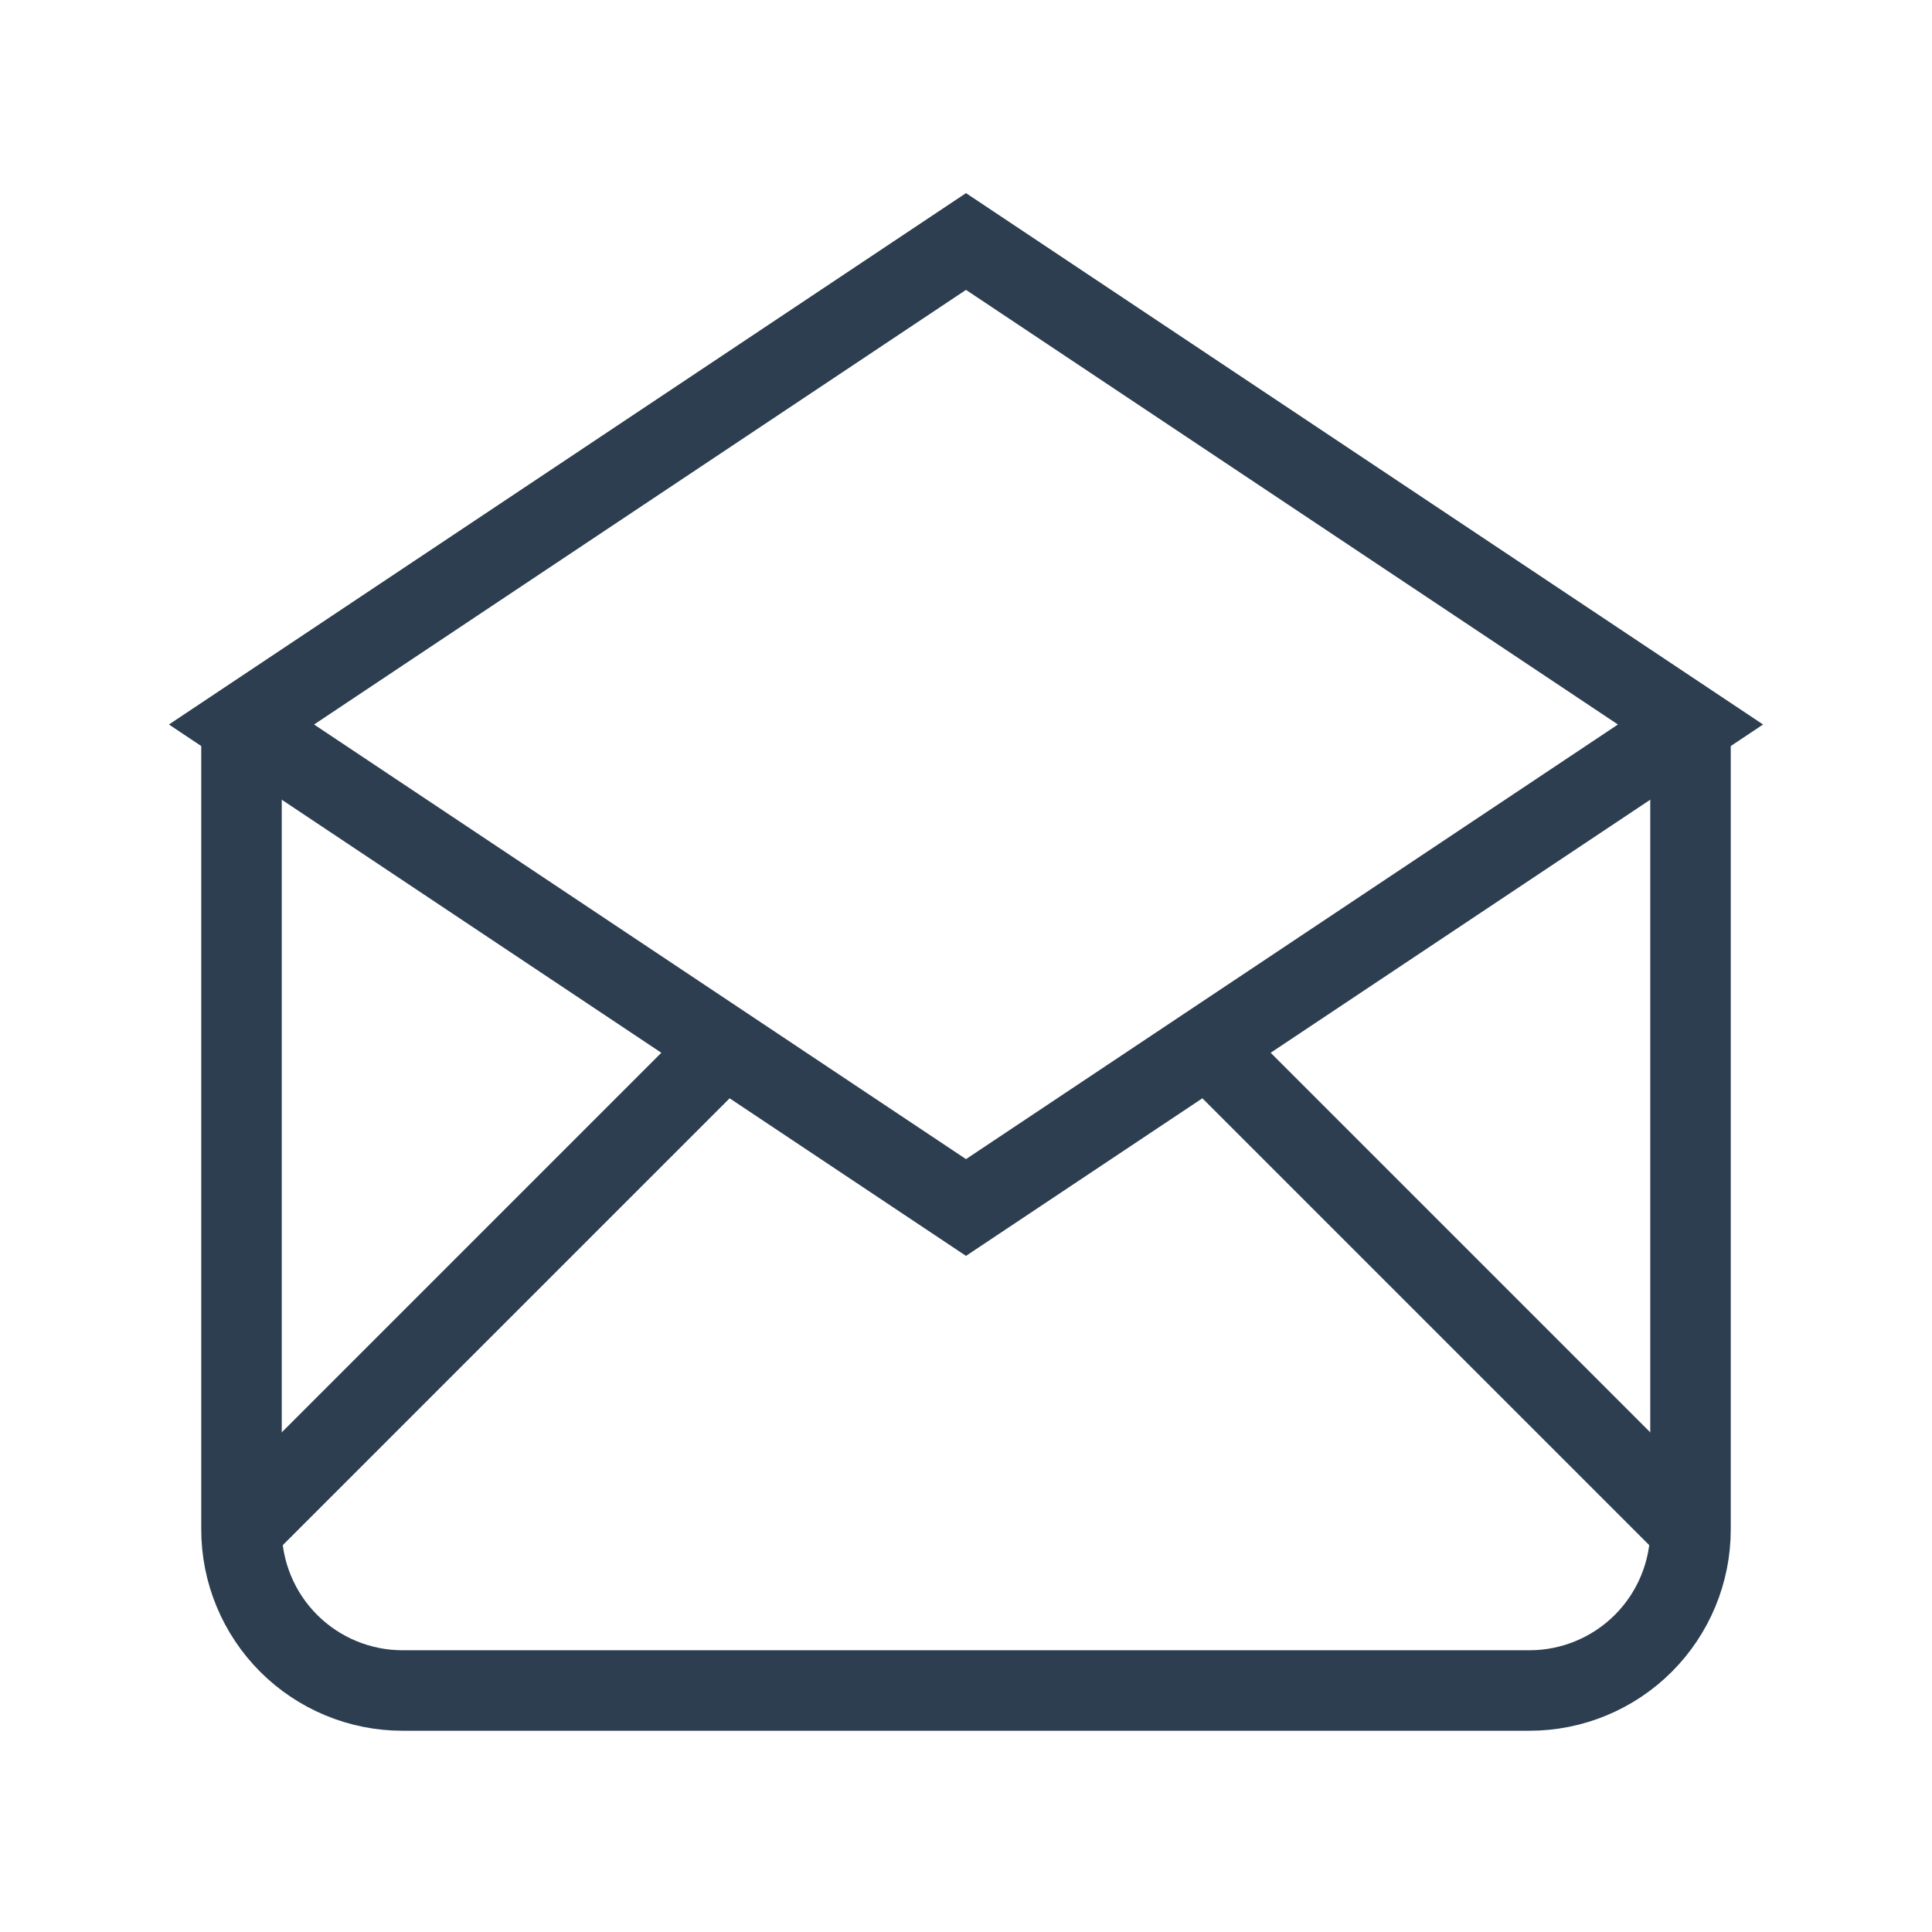
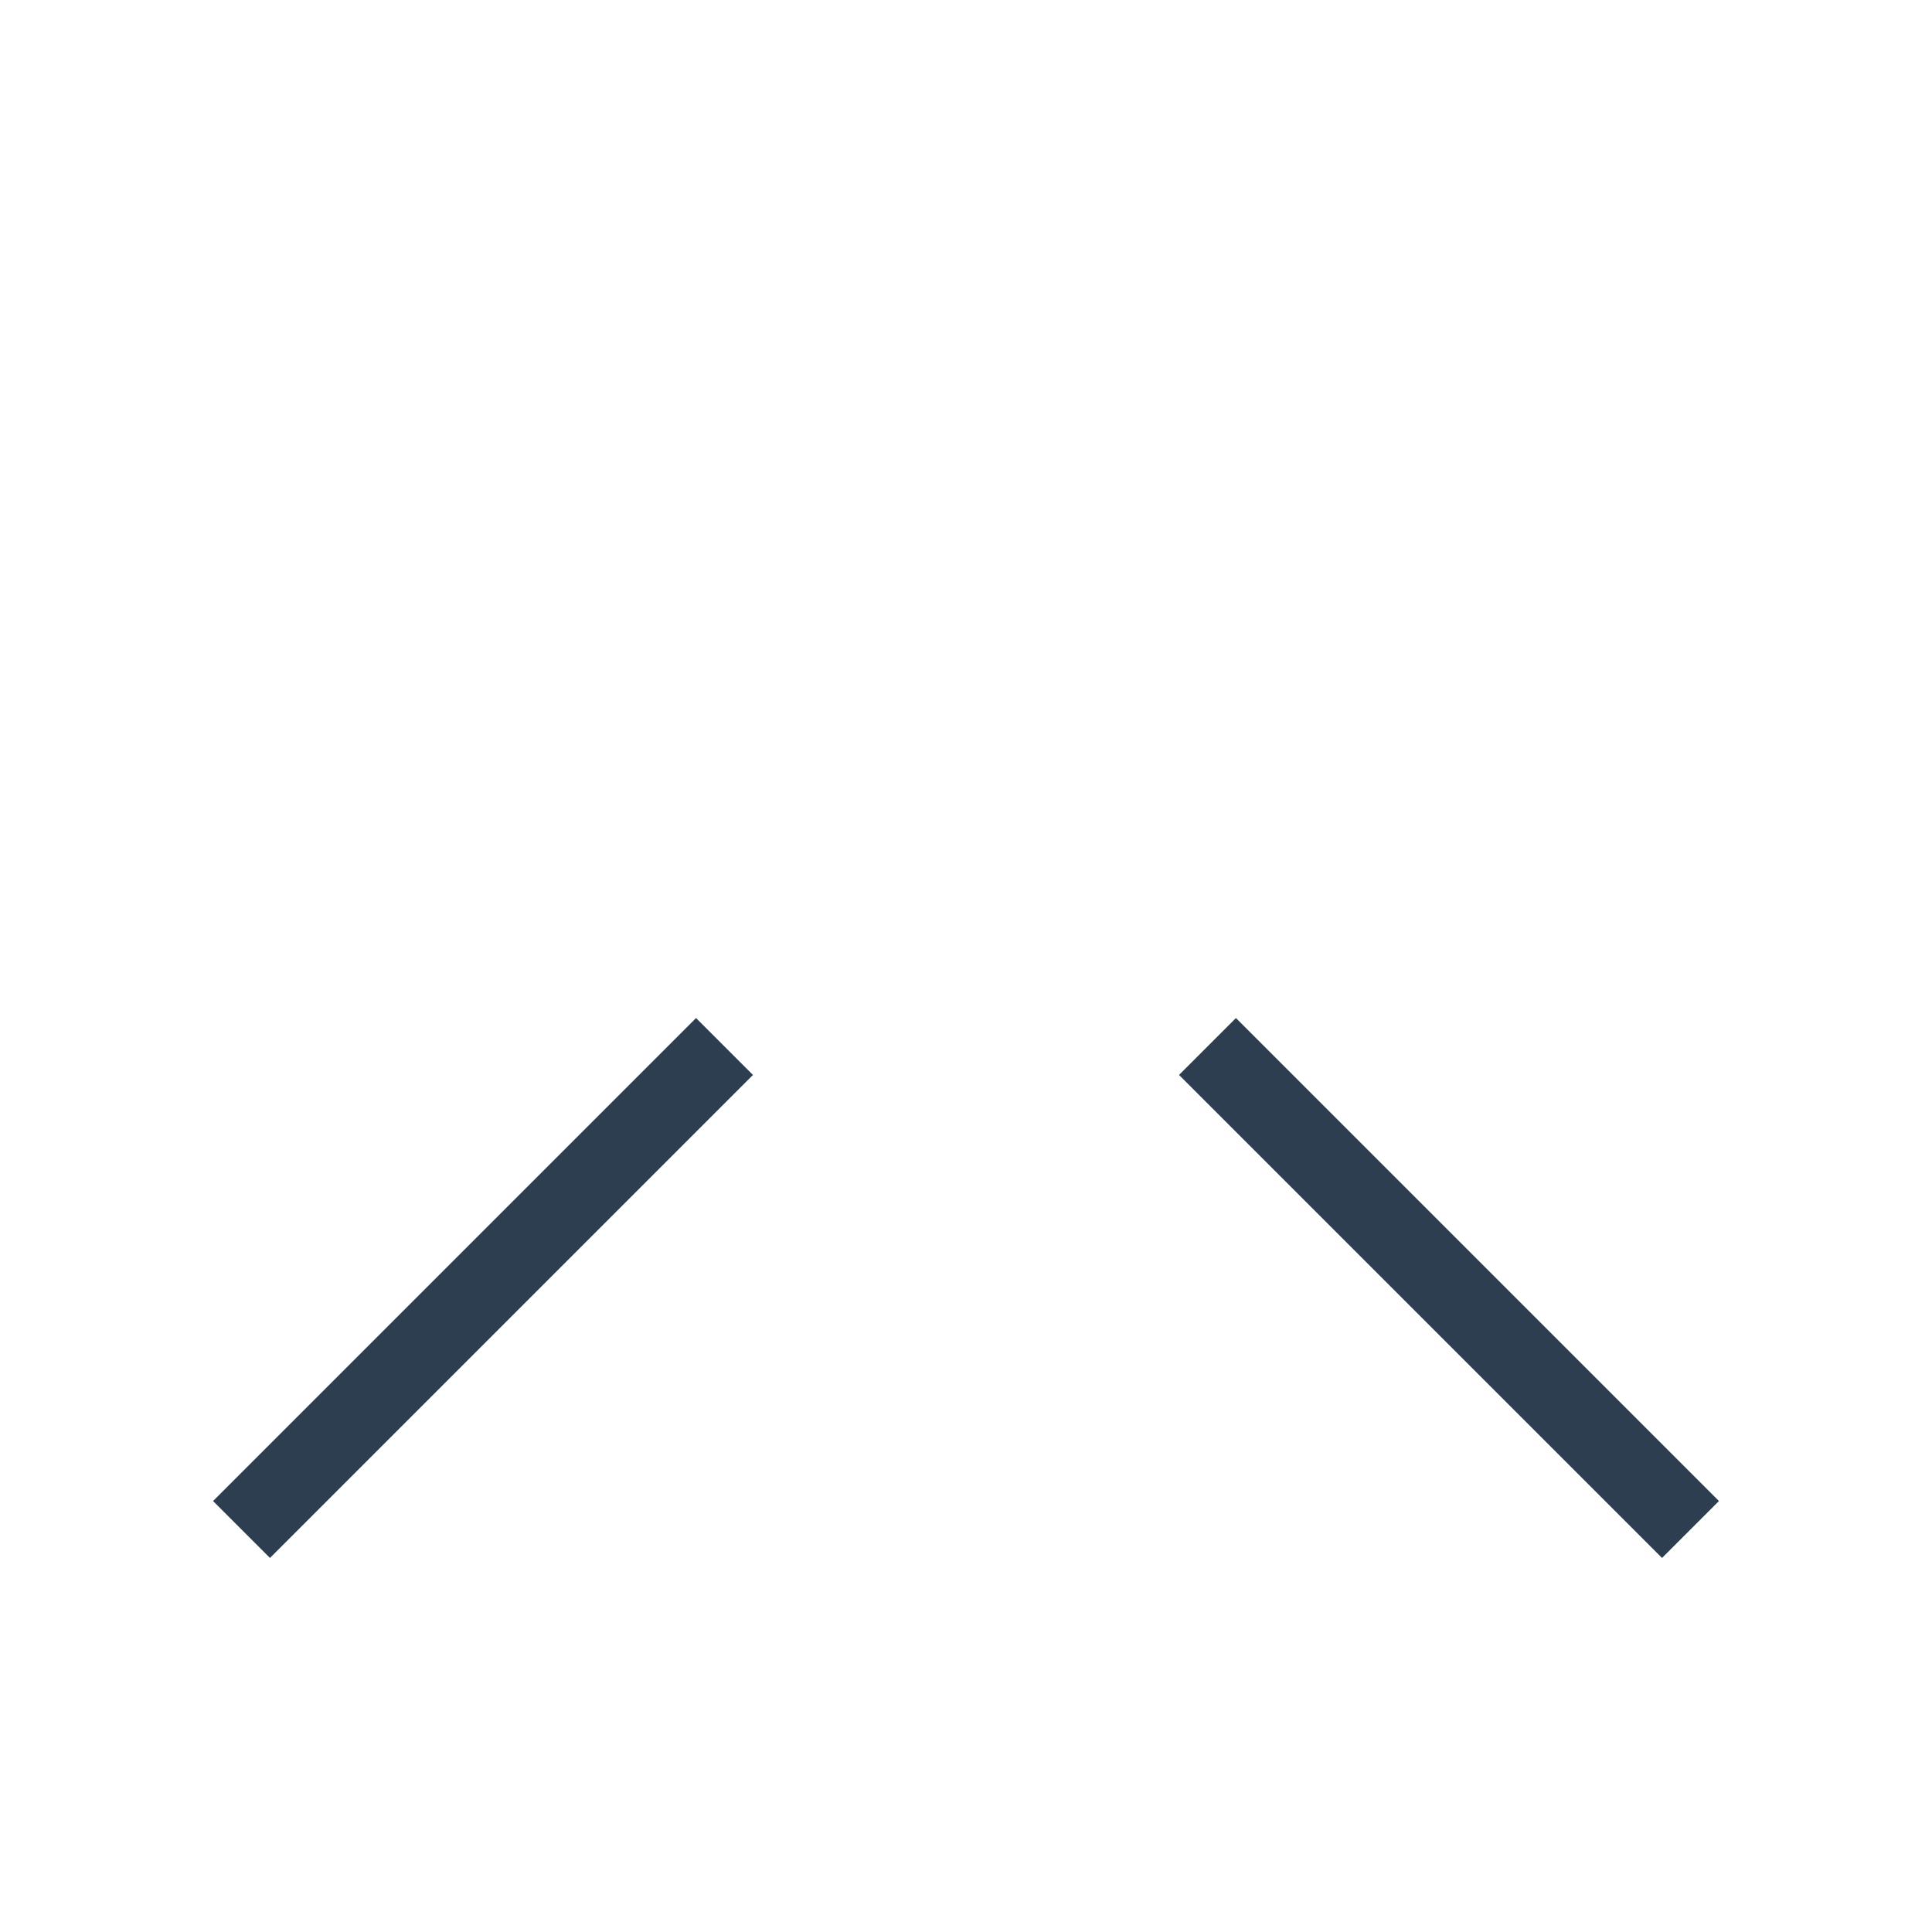
<svg xmlns="http://www.w3.org/2000/svg" width="24" height="24" viewBox="0 0 24 24" fill="none">
-   <path d="M3 9L12 15L21 9L12 3L3 9Z" stroke="#2C3E50" strokeWidth="1.5" strokeLinecap="round" strokeLinejoin="round" />
-   <path d="M21 9V19C21 19.53 20.789 20.039 20.414 20.414C20.039 20.789 19.53 21 19 21H5C4.47 21 3.961 20.789 3.586 20.414C3.211 20.039 3 19.53 3 19V9" stroke="#2C3E50" strokeWidth="1.5" strokeLinecap="round" strokeLinejoin="round" />
  <path d="M3 19L9 13" stroke="#2C3E50" strokeWidth="1.5" strokeLinecap="round" strokeLinejoin="round" />
  <path d="M15 13L21 19" stroke="#2C3E50" strokeWidth="1.5" strokeLinecap="round" strokeLinejoin="round" />
</svg>